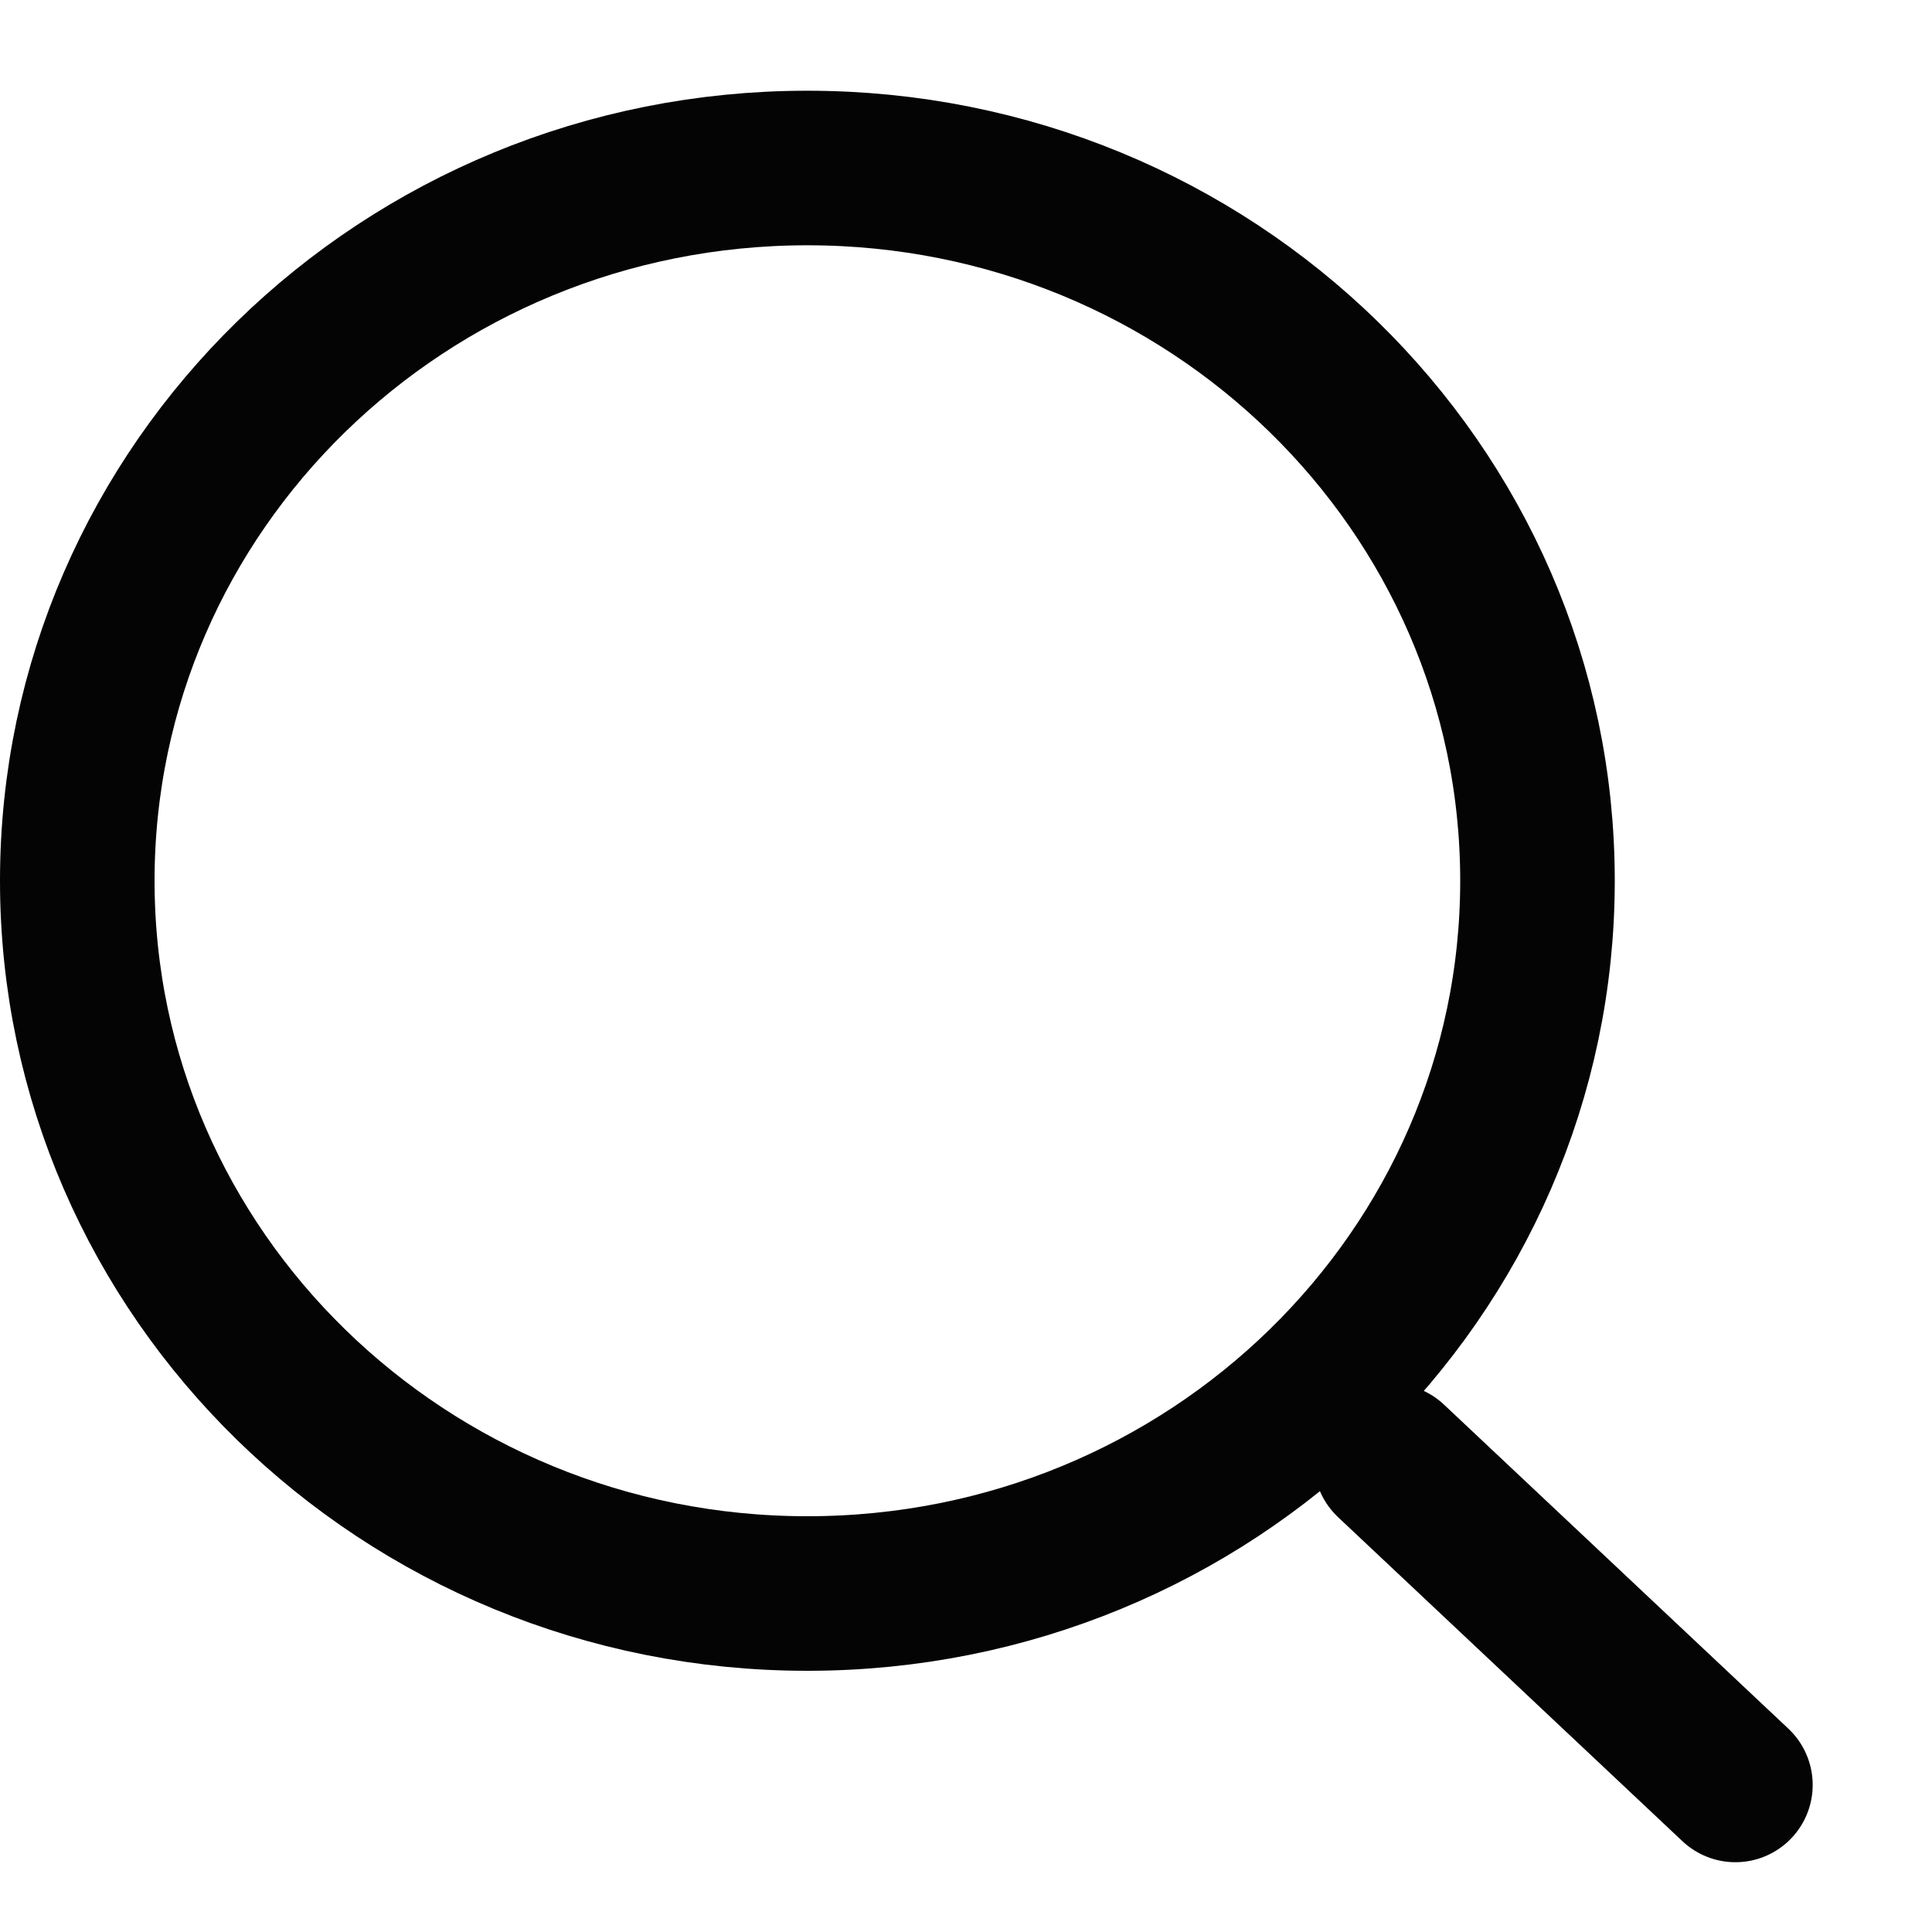
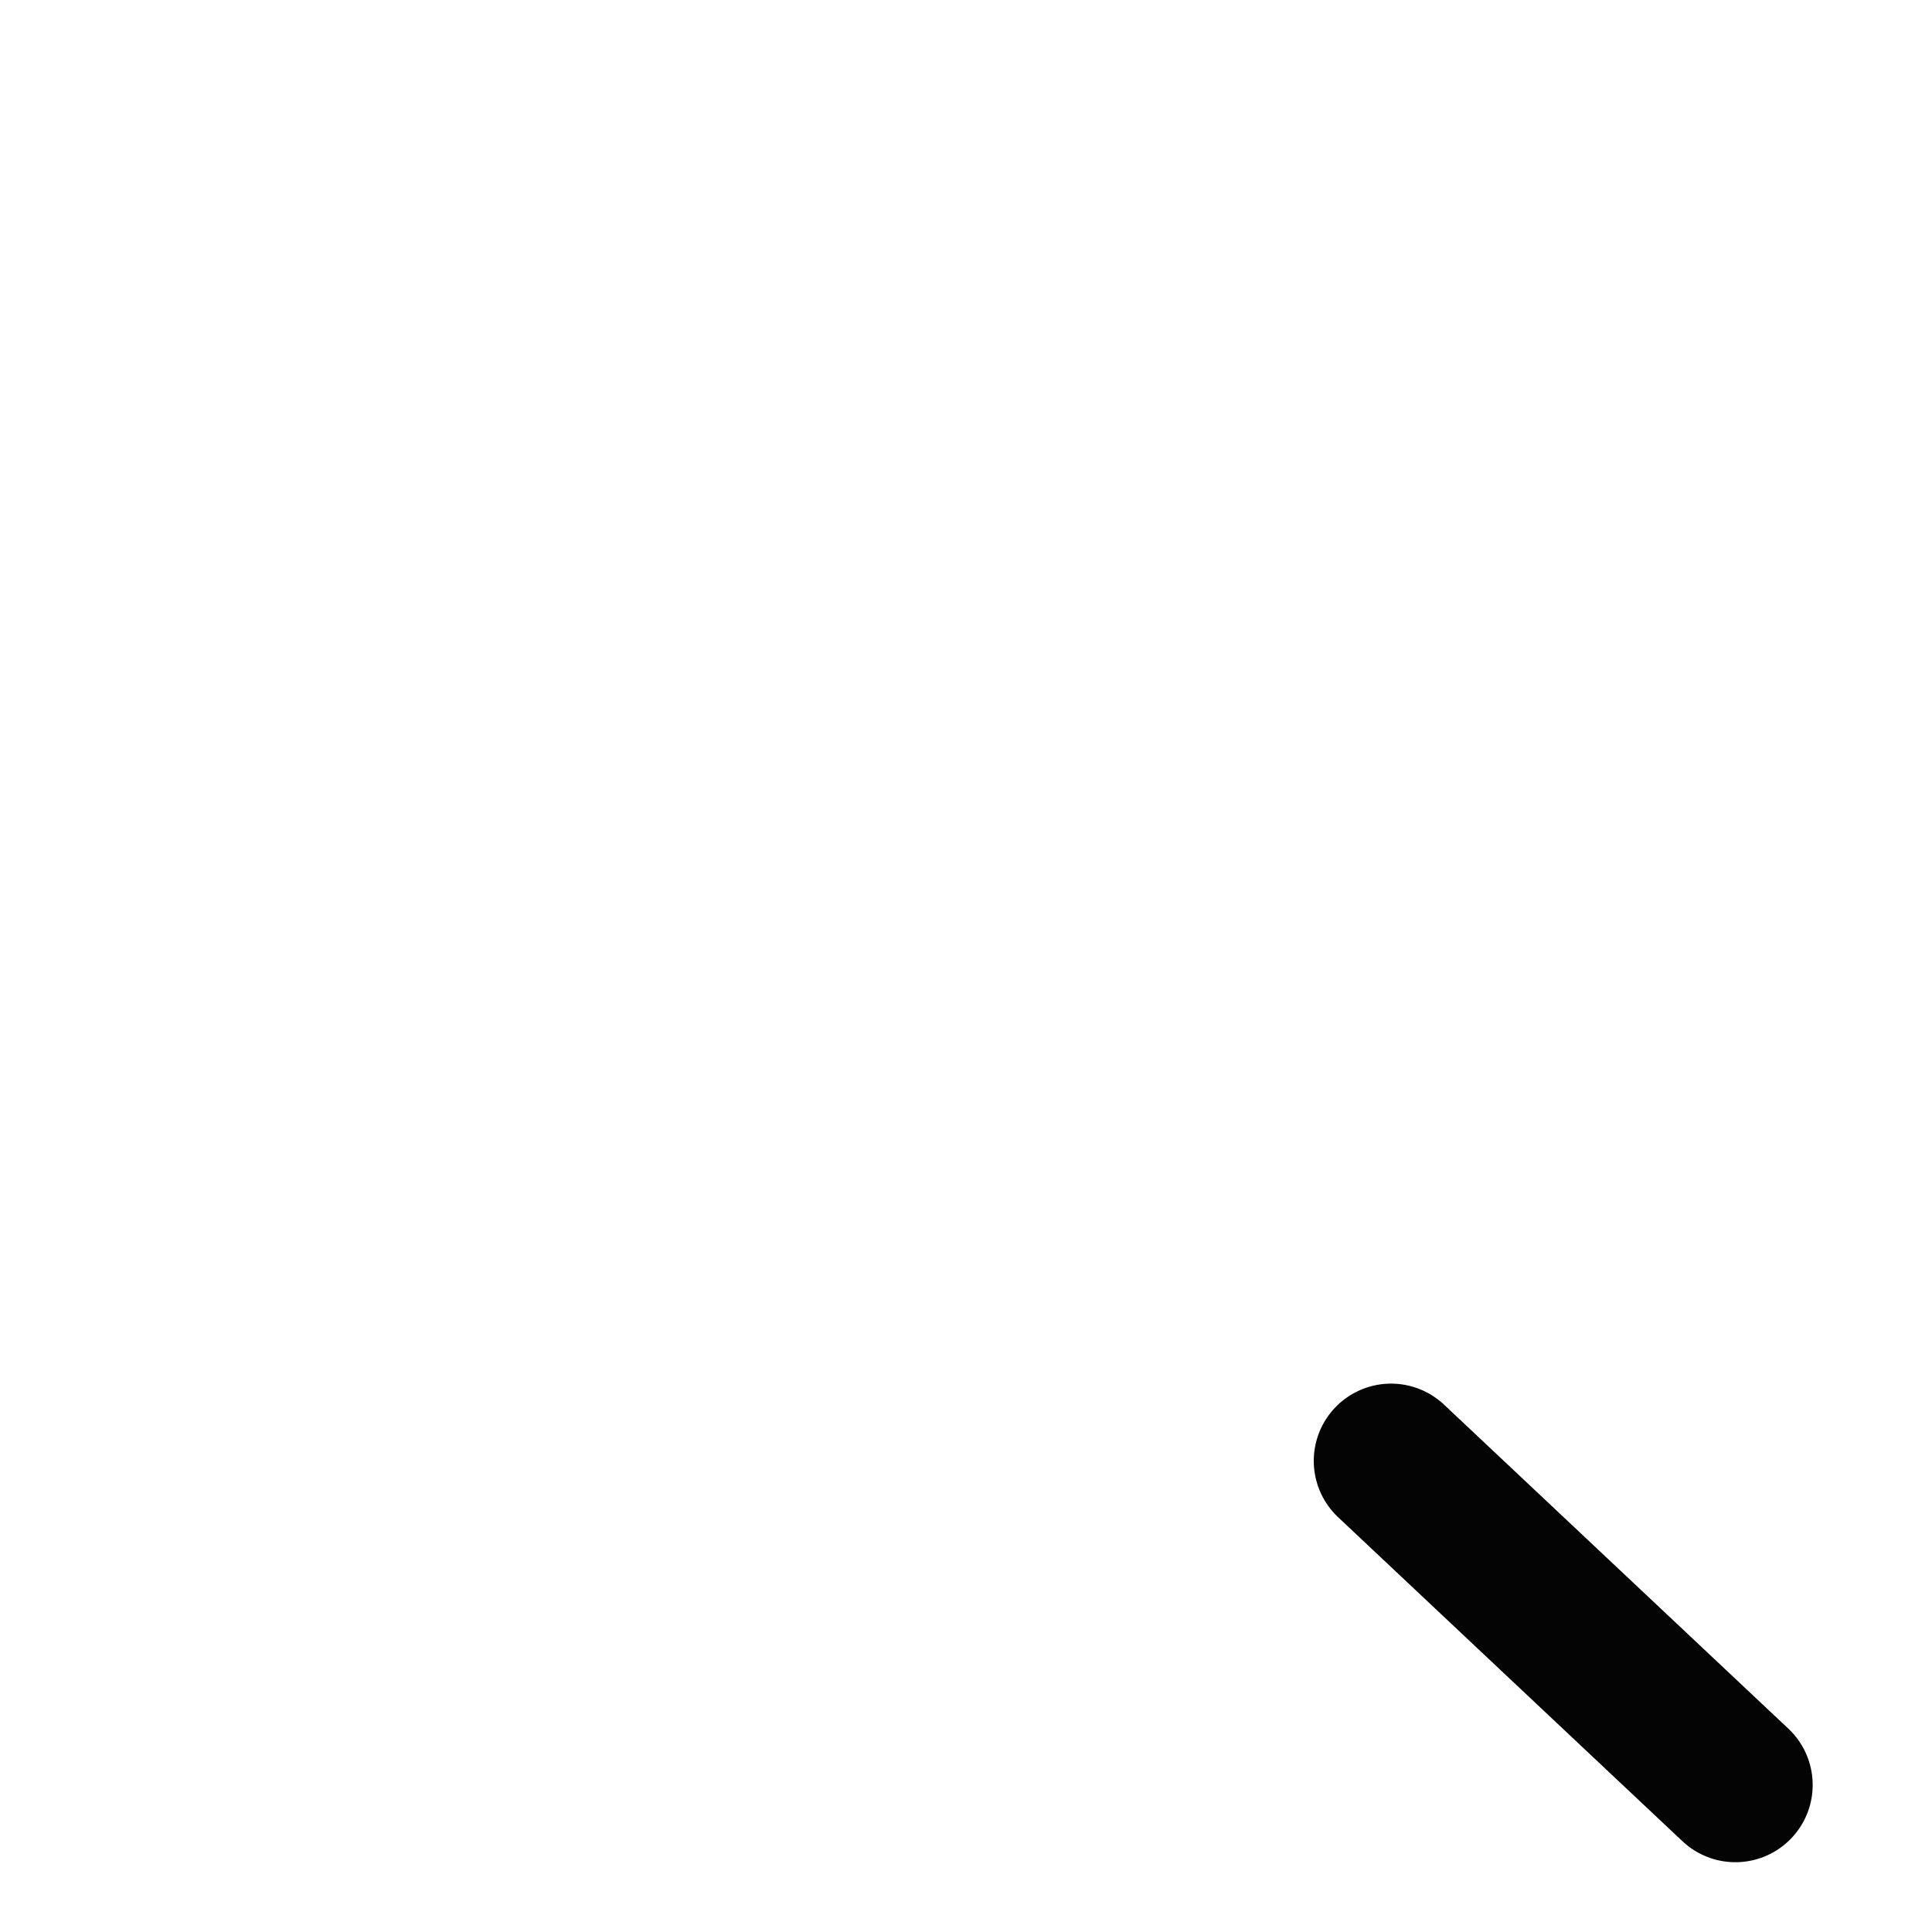
<svg xmlns="http://www.w3.org/2000/svg" width="25" height="25" viewBox="0 0 25 25" fill="none">
-   <path d="M10.447 20.62C15.665 20.62 19.895 16.49 19.895 11.397C19.895 6.303 15.665 2.174 10.447 2.174C5.23 2.174 1 6.303 1 11.397C1 16.49 5.23 20.62 10.447 20.62Z" stroke="#040404" stroke-width="2" />
  <path d="M18 18.904L22.456 23.097" stroke="#040404" stroke-width="2" stroke-linecap="round" />
</svg>